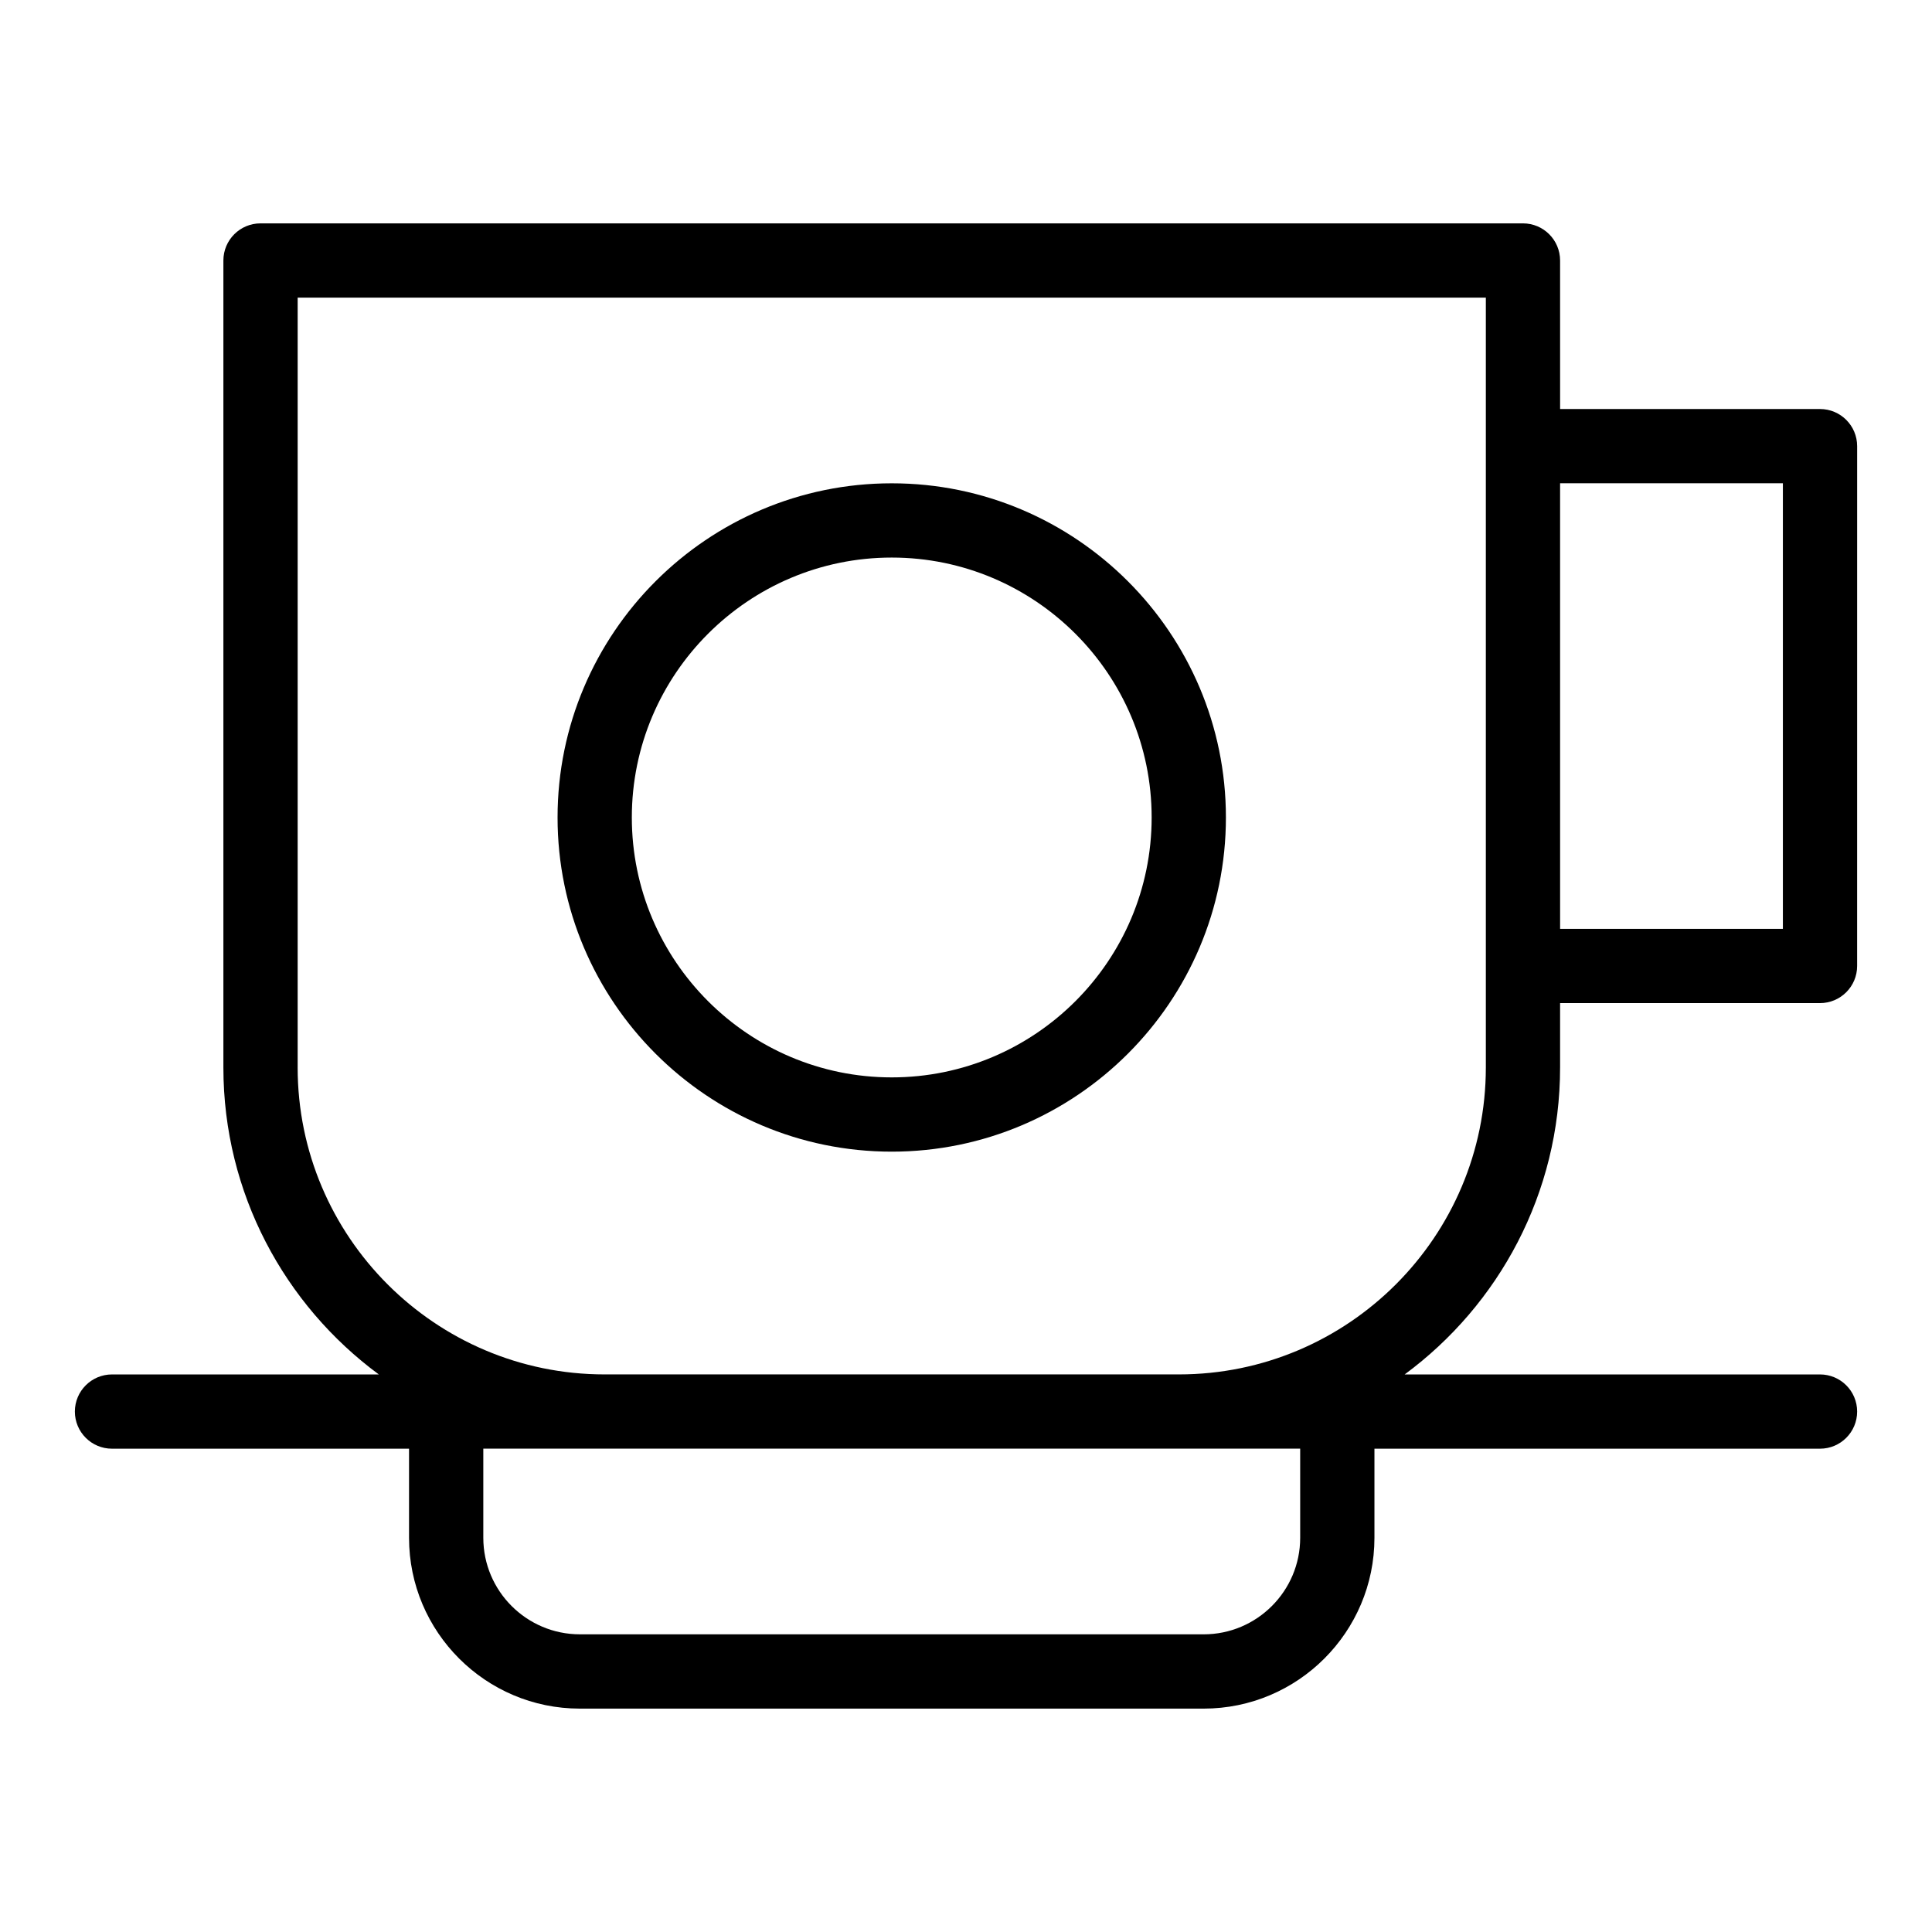
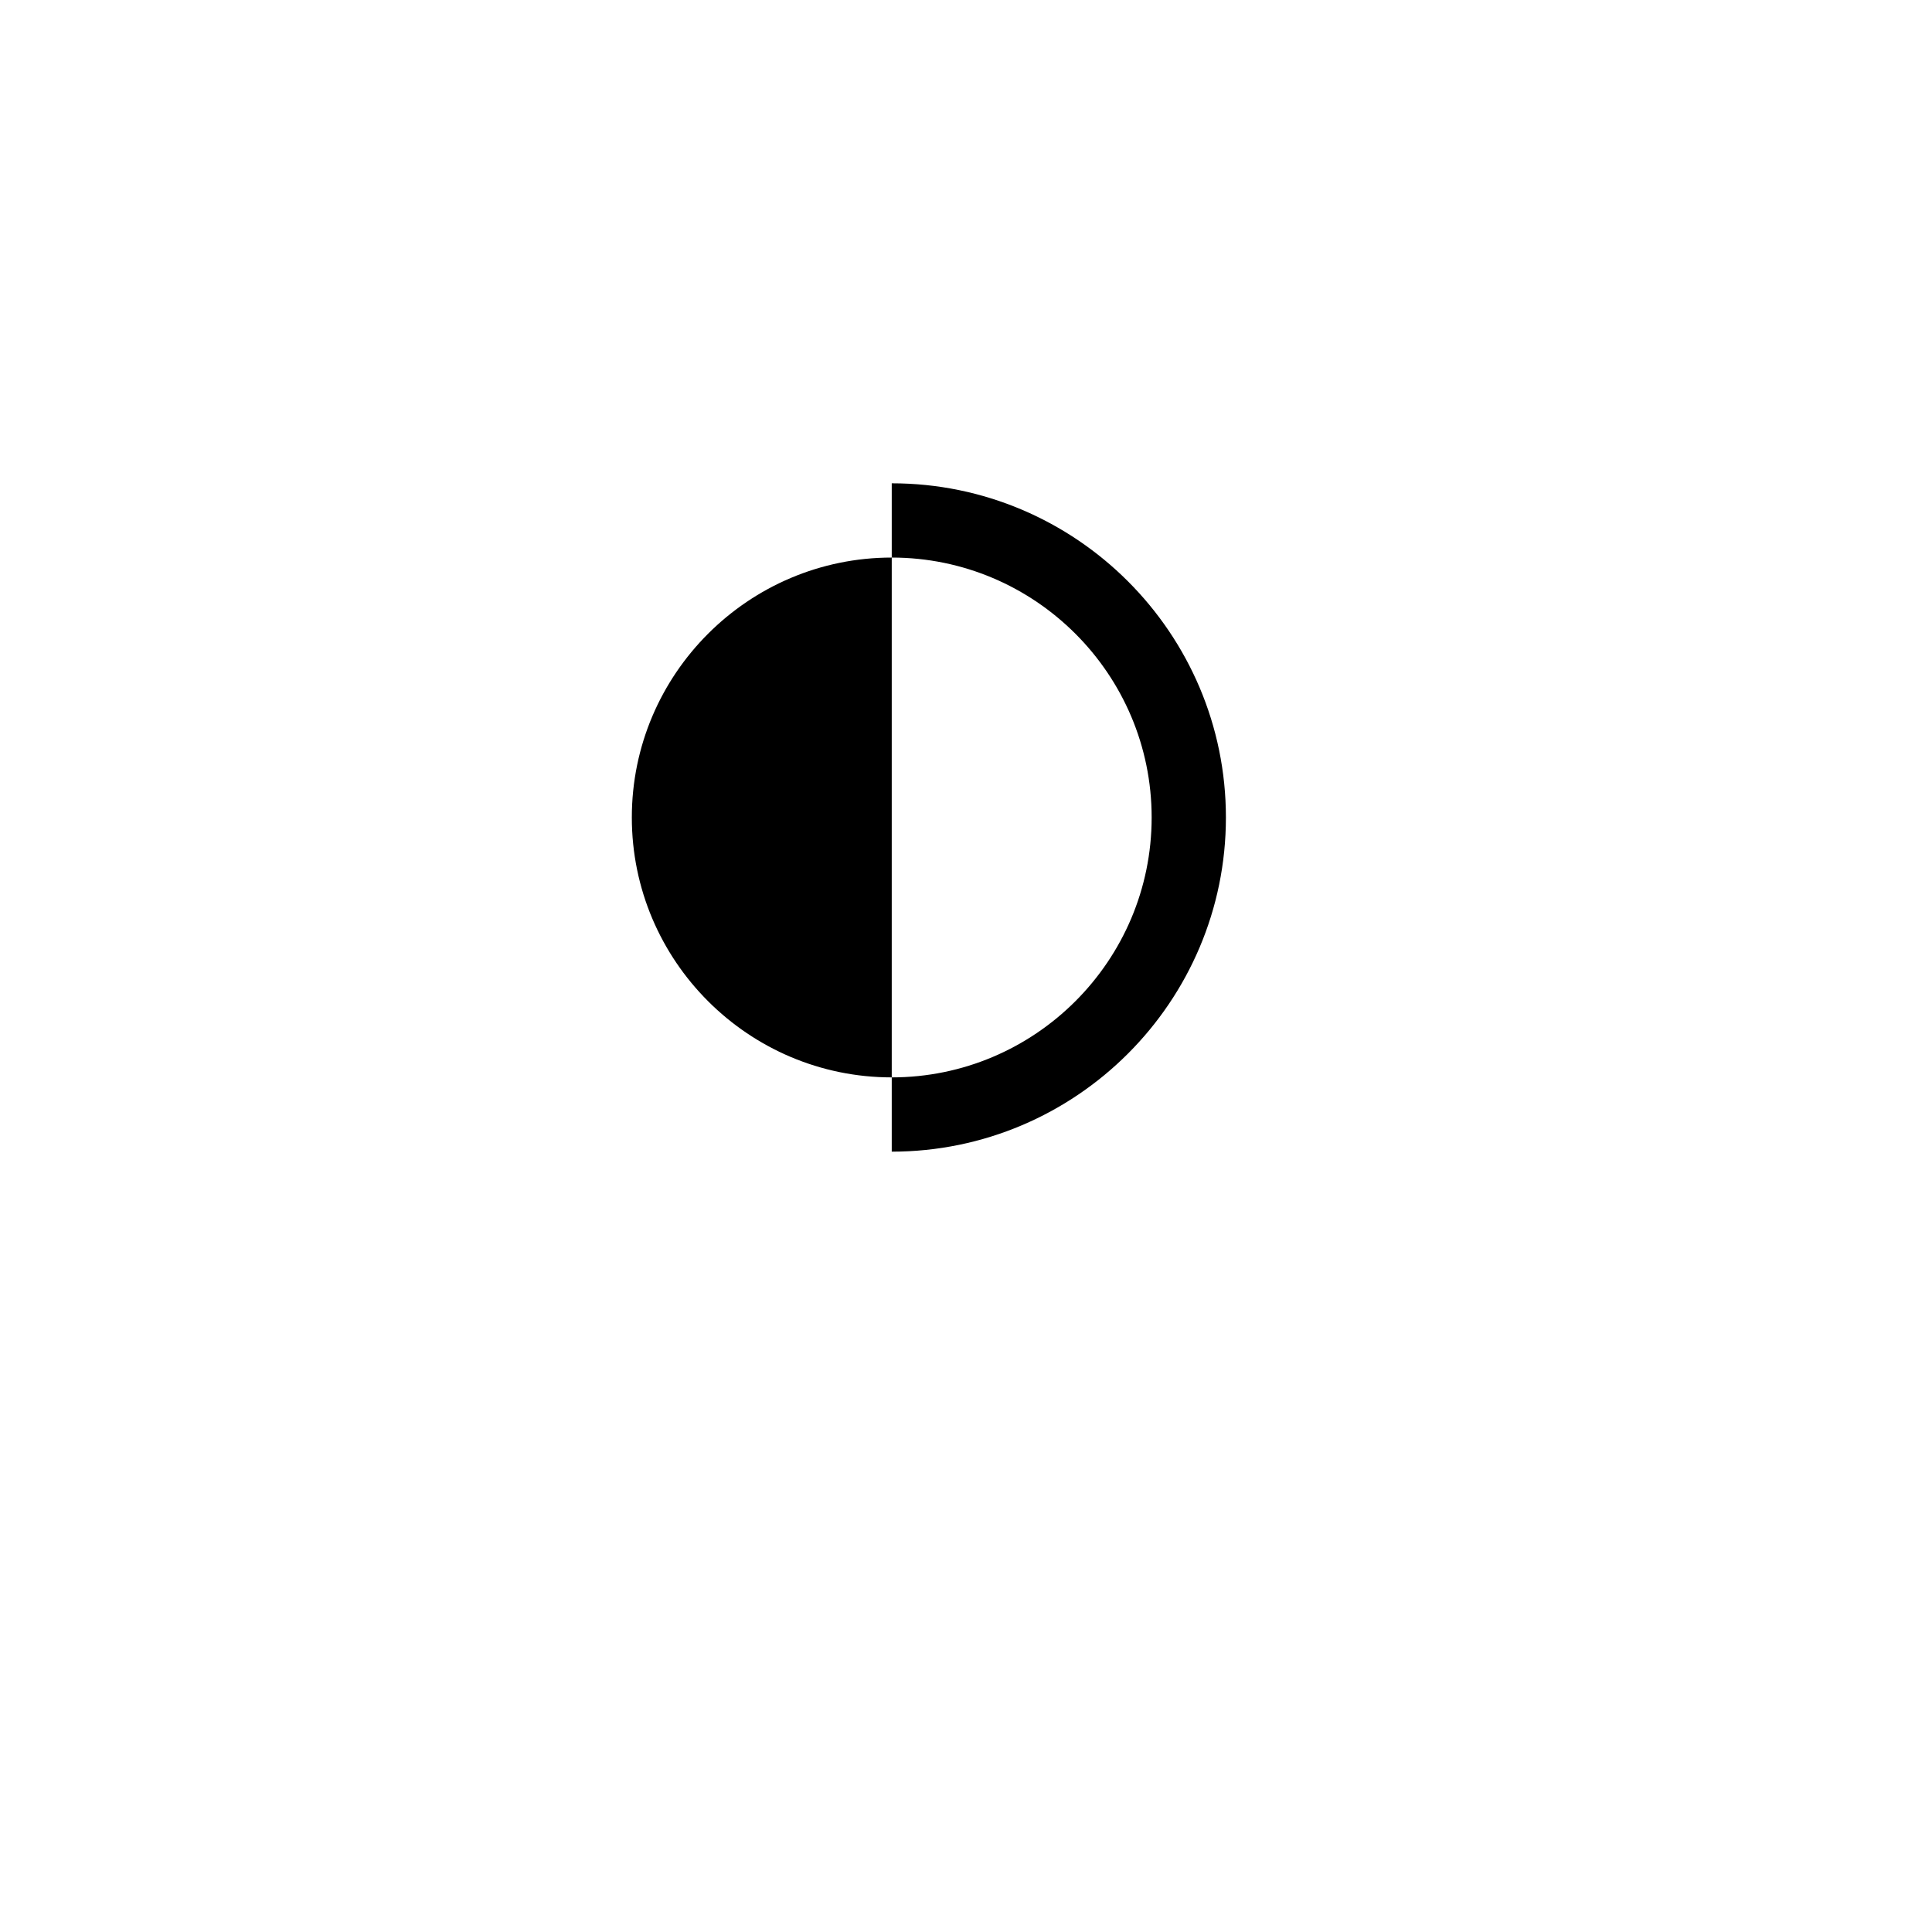
<svg xmlns="http://www.w3.org/2000/svg" fill="#000000" width="800px" height="800px" version="1.1" viewBox="144 144 512 512">
  <g>
-     <path d="m557.44 426.89v-17.055h68.879c5.434 0 9.84-4.406 9.84-9.84l0.004-137.76c0-5.434-4.406-9.84-9.84-9.84h-68.879l-0.004-39.359c0-5.434-4.406-9.84-9.84-9.84h-334.56c-5.434 0-9.84 4.406-9.84 9.84v213.86c0 33.328 16.227 62.934 41.188 81.344h-70.707c-5.434 0-9.84 4.406-9.84 9.84s4.406 9.84 9.84 9.84h78.719v23.617c0 24.957 20.305 45.266 45.266 45.266h165.31c24.961 0 45.266-20.305 45.266-45.266v-23.617h118.08c5.434 0 9.84-4.406 9.84-9.84s-4.406-9.84-9.84-9.84h-110.07c24.965-18.41 41.188-48.016 41.188-81.344zm59.043-154.82v118.08h-59.039l-0.004-118.08zm-393.6 154.82v-204.02h314.88v204.02c-0.004 44.855-36.492 81.344-81.348 81.344h-152.19c-44.855 0-81.344-36.488-81.344-81.344zm265.68 124.64c0 14.109-11.477 25.586-25.586 25.586l-165.31-0.004c-14.105 0-25.586-11.477-25.586-25.586v-23.617h216.48z" />
-     <path d="m380.32 449.2c48.832 0 88.559-39.727 88.559-88.559s-39.727-88.559-88.559-88.559c-48.832 0-88.559 39.727-88.559 88.559-0.004 48.828 39.723 88.559 88.559 88.559zm0-157.44c37.98 0 68.879 30.898 68.879 68.879s-30.898 68.879-68.879 68.879c-37.98 0-68.879-30.898-68.879-68.879-0.004-37.98 30.898-68.879 68.879-68.879z" />
+     <path d="m380.32 449.2c48.832 0 88.559-39.727 88.559-88.559s-39.727-88.559-88.559-88.559zm0-157.44c37.98 0 68.879 30.898 68.879 68.879s-30.898 68.879-68.879 68.879c-37.98 0-68.879-30.898-68.879-68.879-0.004-37.98 30.898-68.879 68.879-68.879z" />
  </g>
</svg>